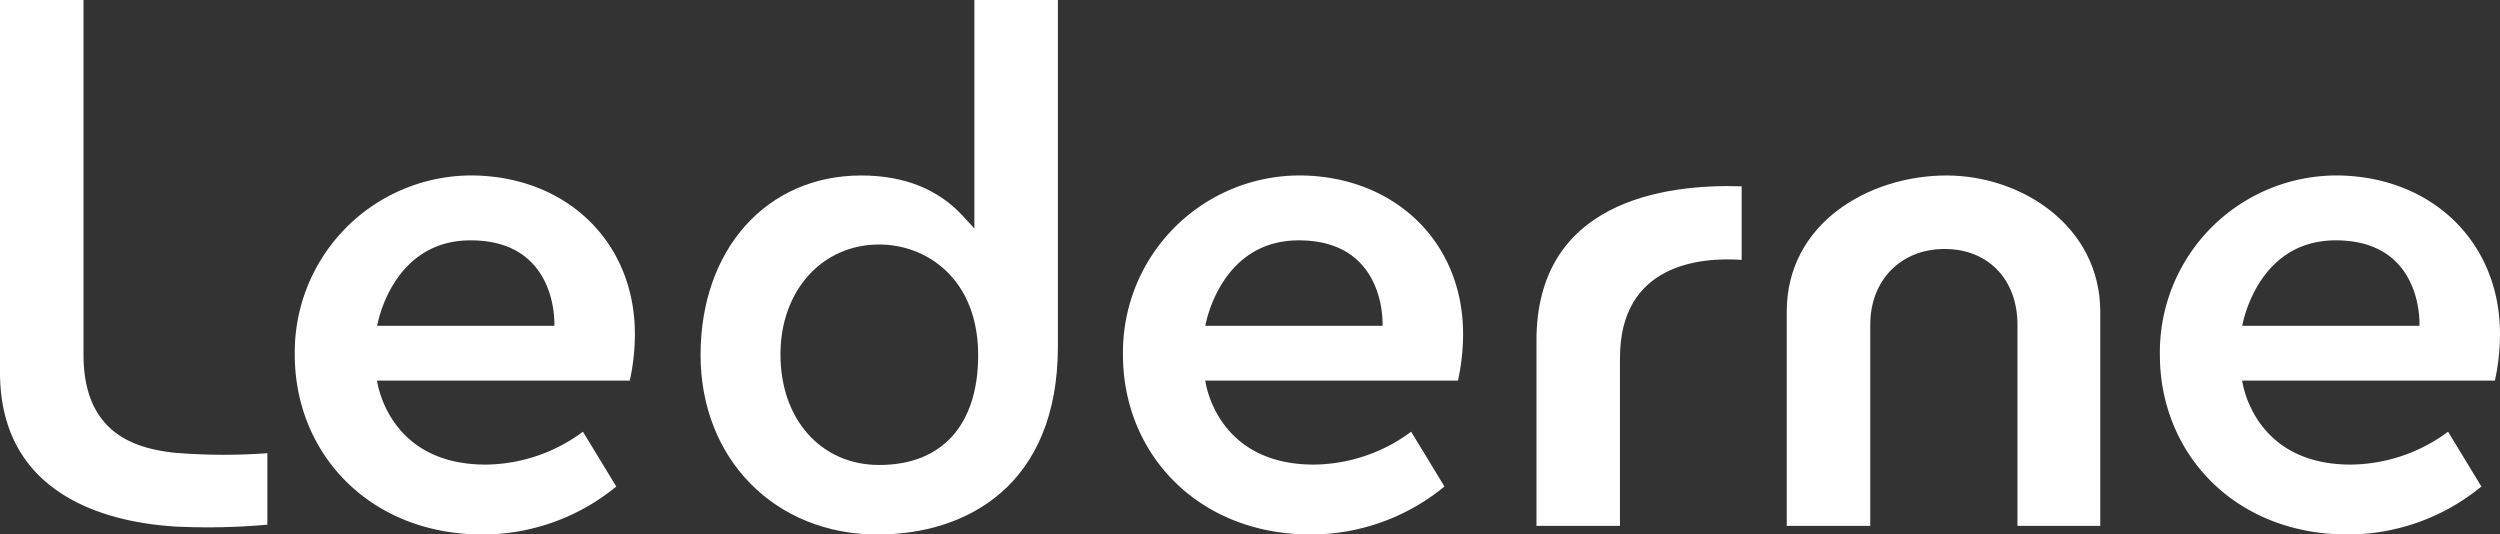
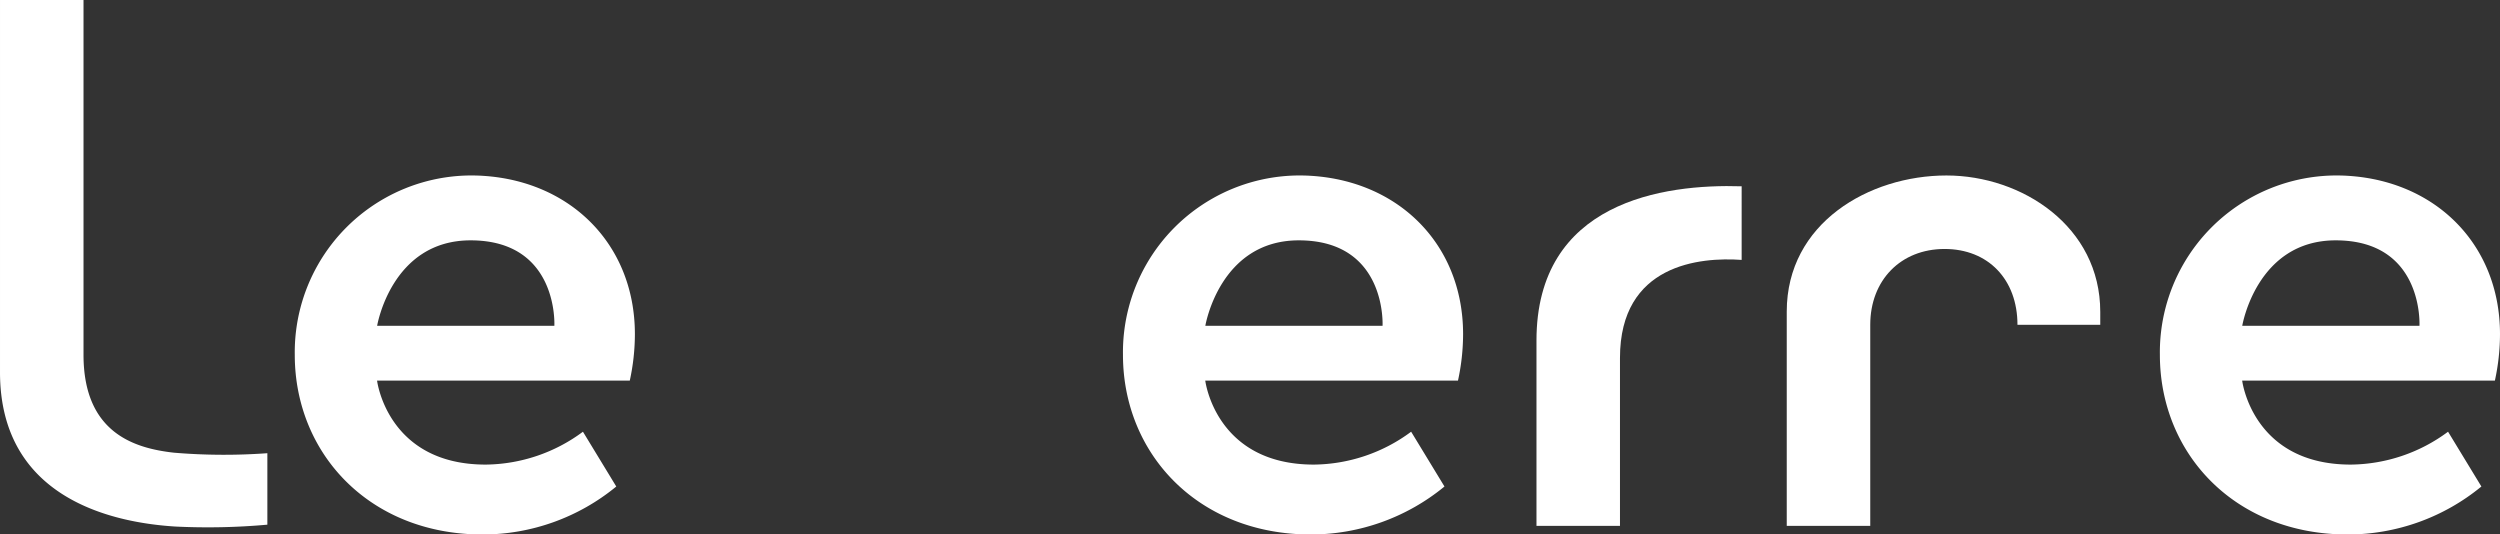
<svg xmlns="http://www.w3.org/2000/svg" id="Layer_1" data-name="Layer 1" width="100mm" height="21.38mm" viewBox="0 0 283.465 60.605">
  <rect x="0" y="0" width="283.465" height="60.605" fill="#333333" stroke="none" />
  <g>
    <g>
-       <path d="M100.483,22.72c-10.727,0-18.218,8.369-18.218,20.354,0,11.794,8.435,20.354,20.056,20.354,10.143,0,20.459-5.588,20.459-21.336V2.823h-9.469v25.903l-1.329-1.442C109.187,24.256,105.319,22.72,100.483,22.72ZM113.74,43.089c0,7.916-4.089,12.456-11.219,12.456-6.593,0-11.199-5.158-11.199-12.543,0-7.218,4.71-12.456,11.199-12.456C107.924,30.546,113.74,34.47,113.74,43.089Z" transform="translate(-2.83 -2.823)" style="fill: #fff" />
-       <path d="M223.529,22.72c-8.778,0-18.107,5.407-18.107,15.429V62.45h9.469V39.649c0-5.061,3.466-8.596,8.428-8.596,4.943,0,8.264,3.455,8.264,8.596V62.45H240.97V38.181C240.97,28.503,232.102,22.72,223.529,22.72Z" transform="translate(-2.83 -2.823)" style="fill: #fff" />
+       <path d="M223.529,22.72c-8.778,0-18.107,5.407-18.107,15.429V62.45h9.469V39.649c0-5.061,3.466-8.596,8.428-8.596,4.943,0,8.264,3.455,8.264,8.596H240.97V38.181C240.97,28.503,232.102,22.72,223.529,22.72Z" transform="translate(-2.83 -2.823)" style="fill: #fff" />
      <path d="M177.045,41.434v21.016h9.468V43.406c0-10.642,9.099-11.449,13.796-11.113V23.947C191.432,23.658,177.045,25.702,177.045,41.434Z" transform="translate(-2.83 -2.823)" style="fill: #fff" />
      <path d="M22.541,54.151c-4.397-.497-10.242-2.189-10.242-11.1V2.823H2.83V45.022c0,14.138,12.433,17.033,19.844,17.502A75.528,75.528,0,0,0,33.145,62.314V54.21A68.07,68.07,0,0,1,22.541,54.151Z" transform="translate(-2.83 -2.823)" style="fill: #fff" />
    </g>
    <path d="M56.595,22.72A20.049,20.049,0,0,0,36.253,43.058c0,11.181,8.473,20.37,21.305,20.37a23.886,23.886,0,0,0,15.149-5.441l-3.78-6.213A18.756,18.756,0,0,1,57.898,55.501c-11.16,0-12.315-9.524-12.315-9.524H74.239a24.903,24.903,0,0,0,.579-5.268C74.817,30.285,67.135,22.914,56.595,22.72Zm-11.003,17.042s1.614-9.687,10.595-9.687c10.014,0,9.499,9.687,9.499,9.687Z" transform="translate(-2.83 -2.823)" style="fill: #fff" />
    <path d="M150.501,22.72a20.049,20.049,0,0,0-20.342,20.337c0,11.181,8.473,20.37,21.305,20.37a23.886,23.886,0,0,0,15.149-5.441l-3.78-6.213a18.756,18.756,0,0,1-11.029,3.728c-11.16,0-12.315-9.524-12.315-9.524H168.145a24.903,24.903,0,0,0,.579-5.268C168.724,30.285,161.042,22.914,150.501,22.72Zm-11.003,17.042s1.614-9.687,10.595-9.687c10.014,0,9.499,9.687,9.499,9.687Z" transform="translate(-2.83 -2.823)" style="fill: #fff" />
    <path d="M268.073,22.72a20.049,20.049,0,0,0-20.342,20.337c0,11.181,8.473,20.37,21.305,20.37a23.886,23.886,0,0,0,15.149-5.441l-3.78-6.213a18.757,18.757,0,0,1-11.029,3.728c-11.16,0-12.315-9.524-12.315-9.524H285.716a24.903,24.903,0,0,0,.579-5.268C286.295,30.285,278.613,22.914,268.073,22.72Zm-11.003,17.042s1.614-9.687,10.595-9.687c10.014,0,9.499,9.687,9.499,9.687Z" transform="translate(-2.83 -2.823)" style="fill: #fff" />
  </g>
</svg>